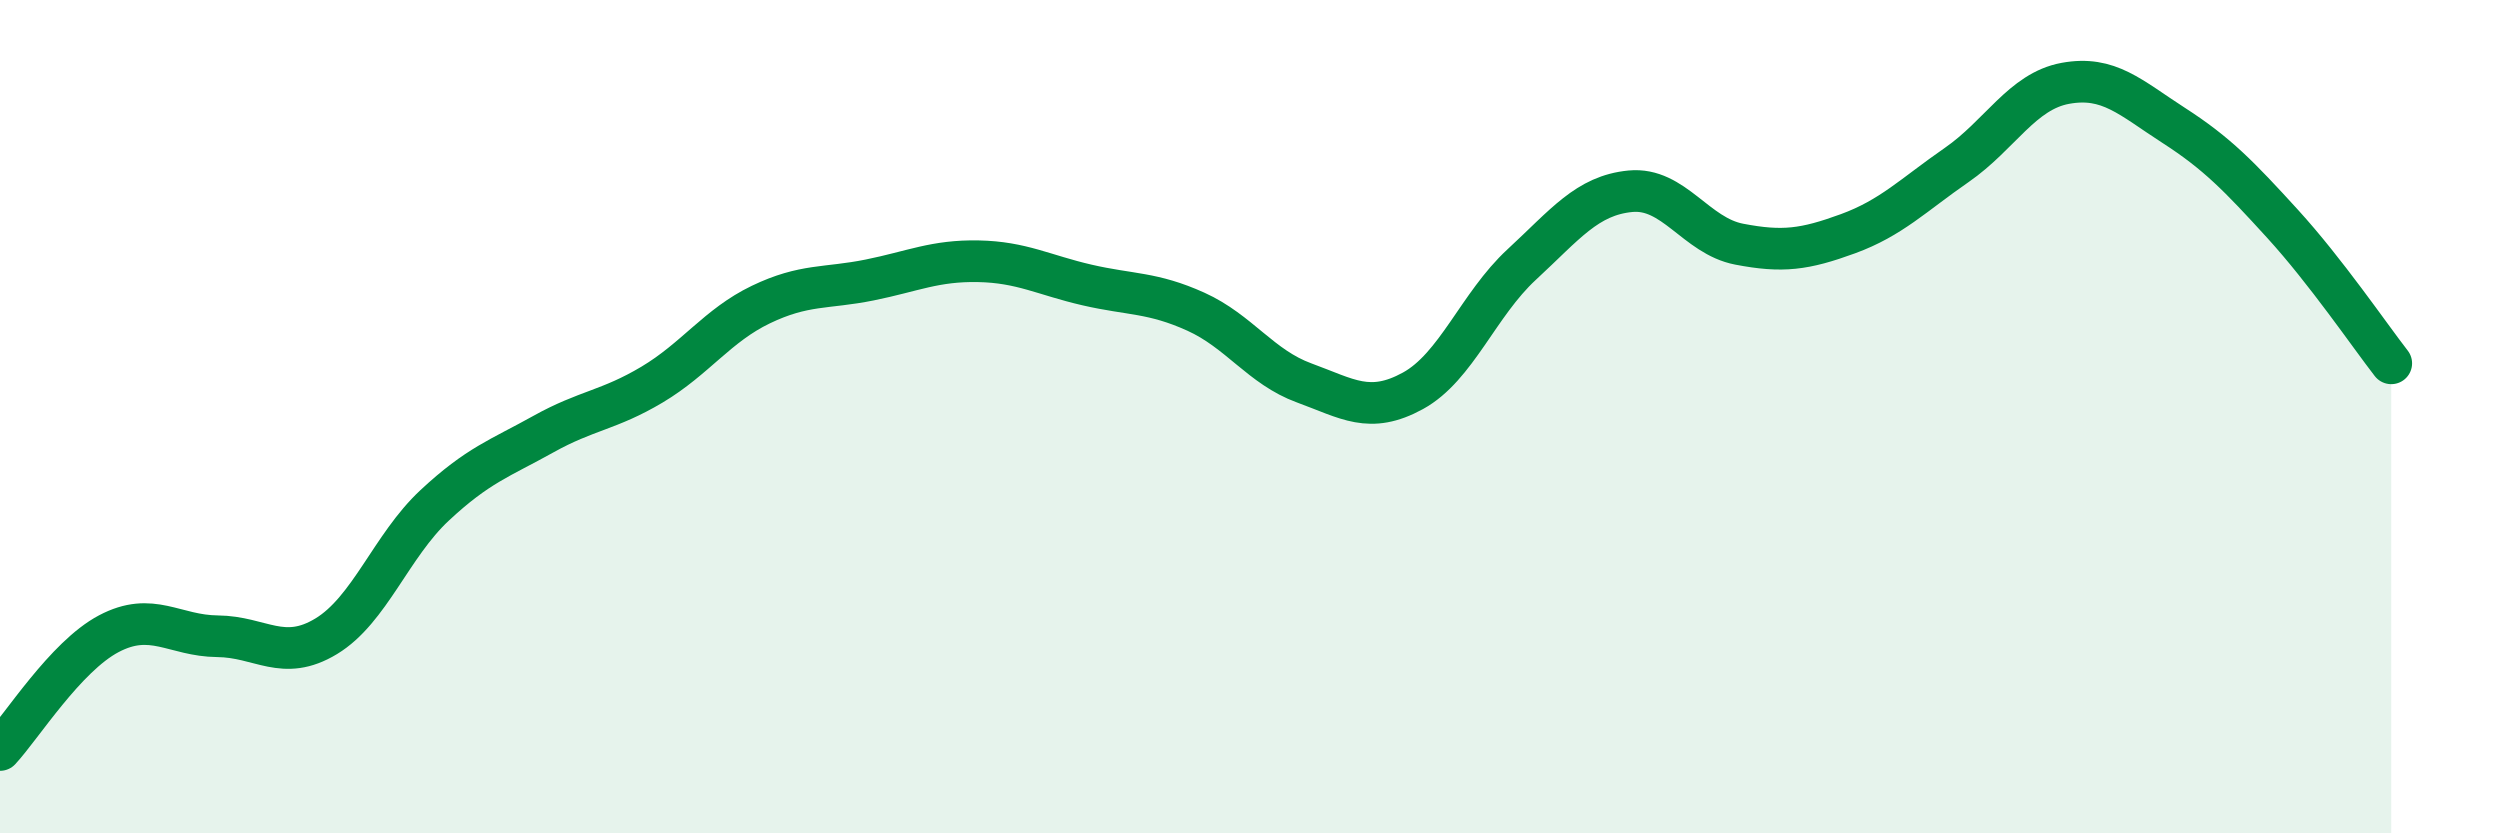
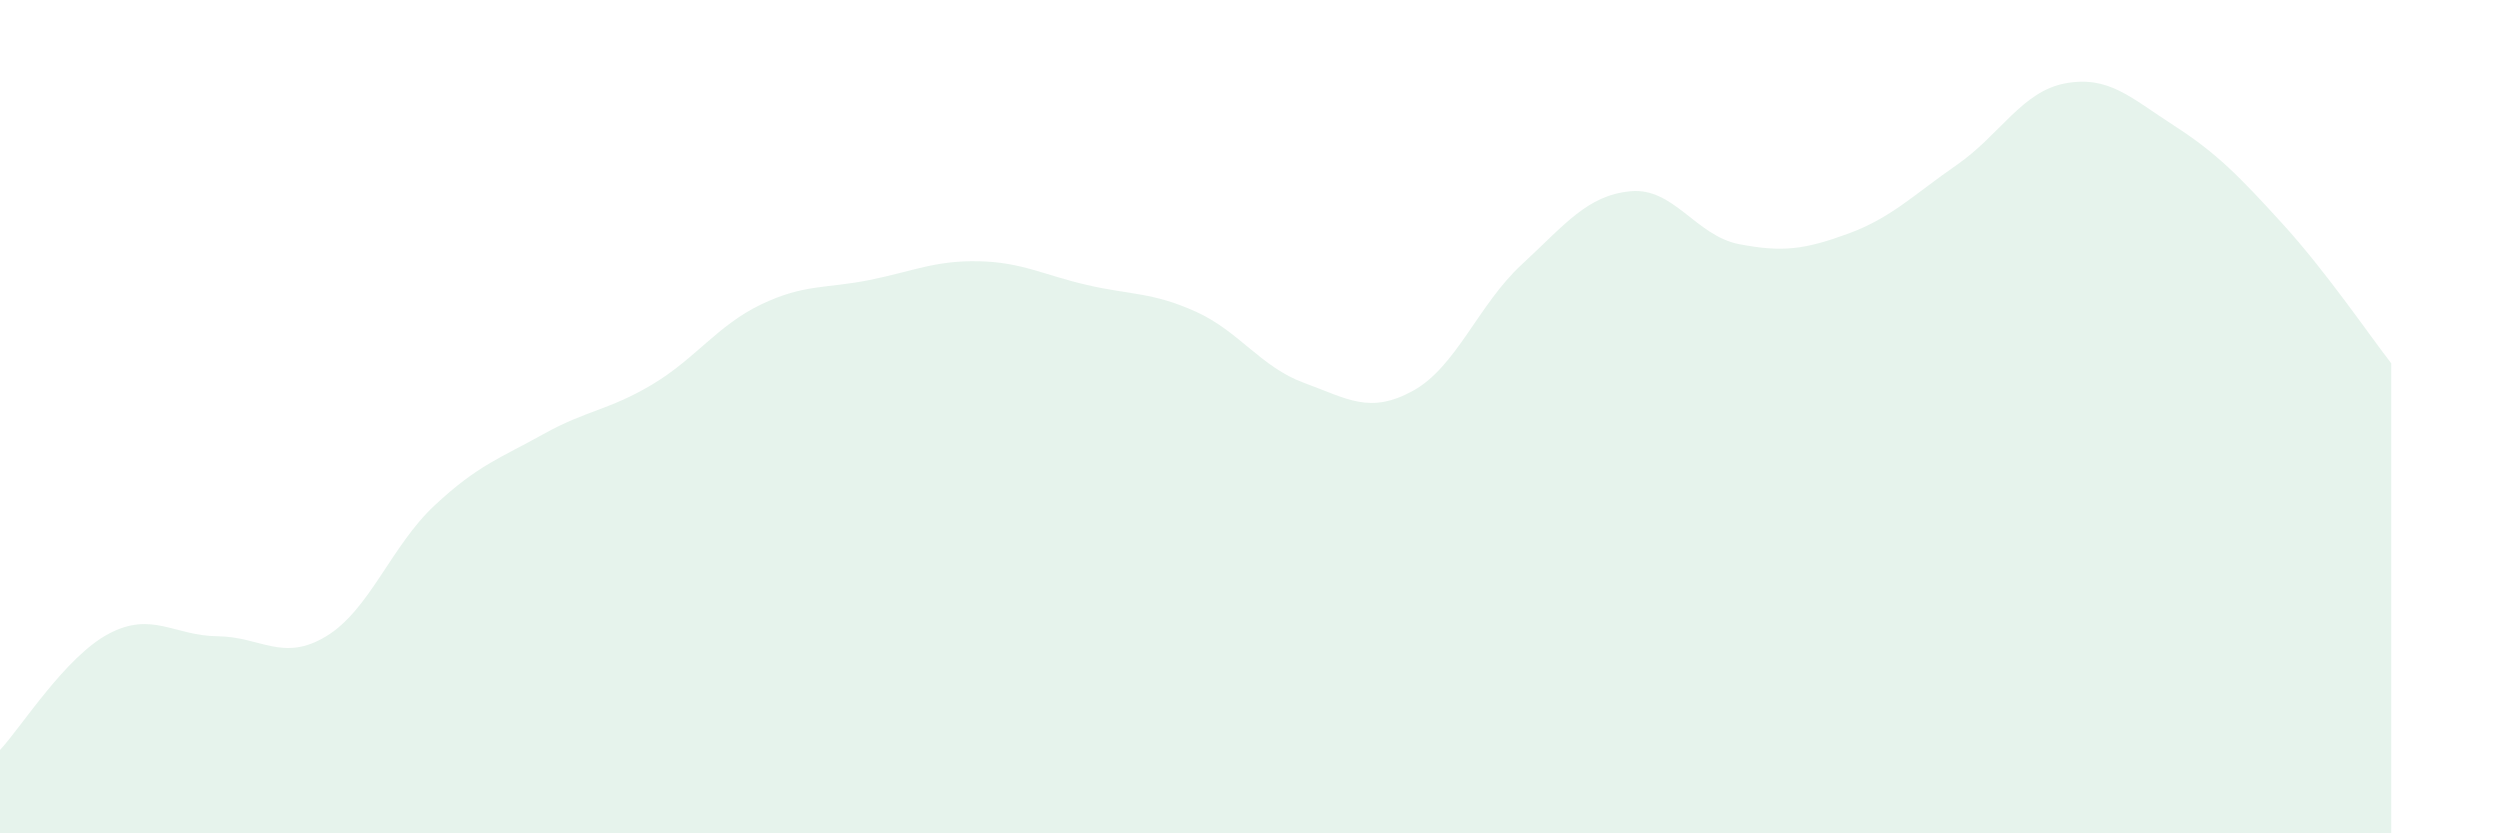
<svg xmlns="http://www.w3.org/2000/svg" width="60" height="20" viewBox="0 0 60 20">
  <path d="M 0,18 C 0.52,17.44 1.57,15.76 2.61,15.21 C 3.65,14.66 4.18,15.26 5.22,15.27 C 6.26,15.28 6.79,15.9 7.83,15.27 C 8.87,14.64 9.39,13.1 10.43,12.13 C 11.47,11.16 12,11 13.04,10.42 C 14.08,9.84 14.61,9.85 15.65,9.23 C 16.69,8.61 17.22,7.81 18.26,7.31 C 19.3,6.81 19.83,6.93 20.87,6.72 C 21.91,6.51 22.44,6.25 23.48,6.27 C 24.52,6.29 25.05,6.6 26.09,6.84 C 27.13,7.08 27.66,7.01 28.7,7.48 C 29.74,7.95 30.26,8.81 31.3,9.19 C 32.34,9.57 32.87,9.95 33.91,9.38 C 34.95,8.81 35.48,7.31 36.52,6.35 C 37.56,5.39 38.09,4.69 39.13,4.59 C 40.17,4.49 40.7,5.66 41.74,5.86 C 42.78,6.06 43.31,5.99 44.35,5.61 C 45.39,5.23 45.92,4.68 46.96,3.96 C 48,3.24 48.53,2.19 49.57,2 C 50.61,1.81 51.13,2.34 52.17,3.01 C 53.21,3.68 53.74,4.23 54.78,5.37 C 55.82,6.51 56.87,8.05 57.39,8.72L57.39 20L0 20Z" fill="#008740" opacity="0.1" stroke-linecap="round" stroke-linejoin="round" />
-   <path d="M 0,18 C 0.52,17.44 1.57,15.76 2.61,15.21 C 3.65,14.66 4.18,15.26 5.22,15.27 C 6.26,15.28 6.79,15.9 7.83,15.27 C 8.87,14.64 9.39,13.1 10.43,12.13 C 11.47,11.16 12,11 13.04,10.42 C 14.08,9.84 14.61,9.85 15.65,9.23 C 16.69,8.61 17.22,7.81 18.26,7.31 C 19.3,6.81 19.83,6.93 20.87,6.72 C 21.91,6.51 22.44,6.25 23.48,6.27 C 24.52,6.29 25.05,6.6 26.09,6.84 C 27.13,7.08 27.66,7.01 28.7,7.48 C 29.74,7.95 30.26,8.81 31.3,9.19 C 32.34,9.57 32.87,9.95 33.91,9.38 C 34.95,8.81 35.48,7.31 36.52,6.35 C 37.56,5.39 38.09,4.69 39.13,4.59 C 40.17,4.49 40.7,5.66 41.74,5.86 C 42.78,6.06 43.31,5.99 44.35,5.61 C 45.39,5.23 45.92,4.68 46.96,3.96 C 48,3.24 48.53,2.19 49.57,2 C 50.61,1.81 51.13,2.34 52.17,3.01 C 53.21,3.68 53.74,4.23 54.78,5.37 C 55.82,6.51 56.87,8.05 57.39,8.72" stroke="#008740" stroke-width="1" fill="none" stroke-linecap="round" stroke-linejoin="round" />
</svg>